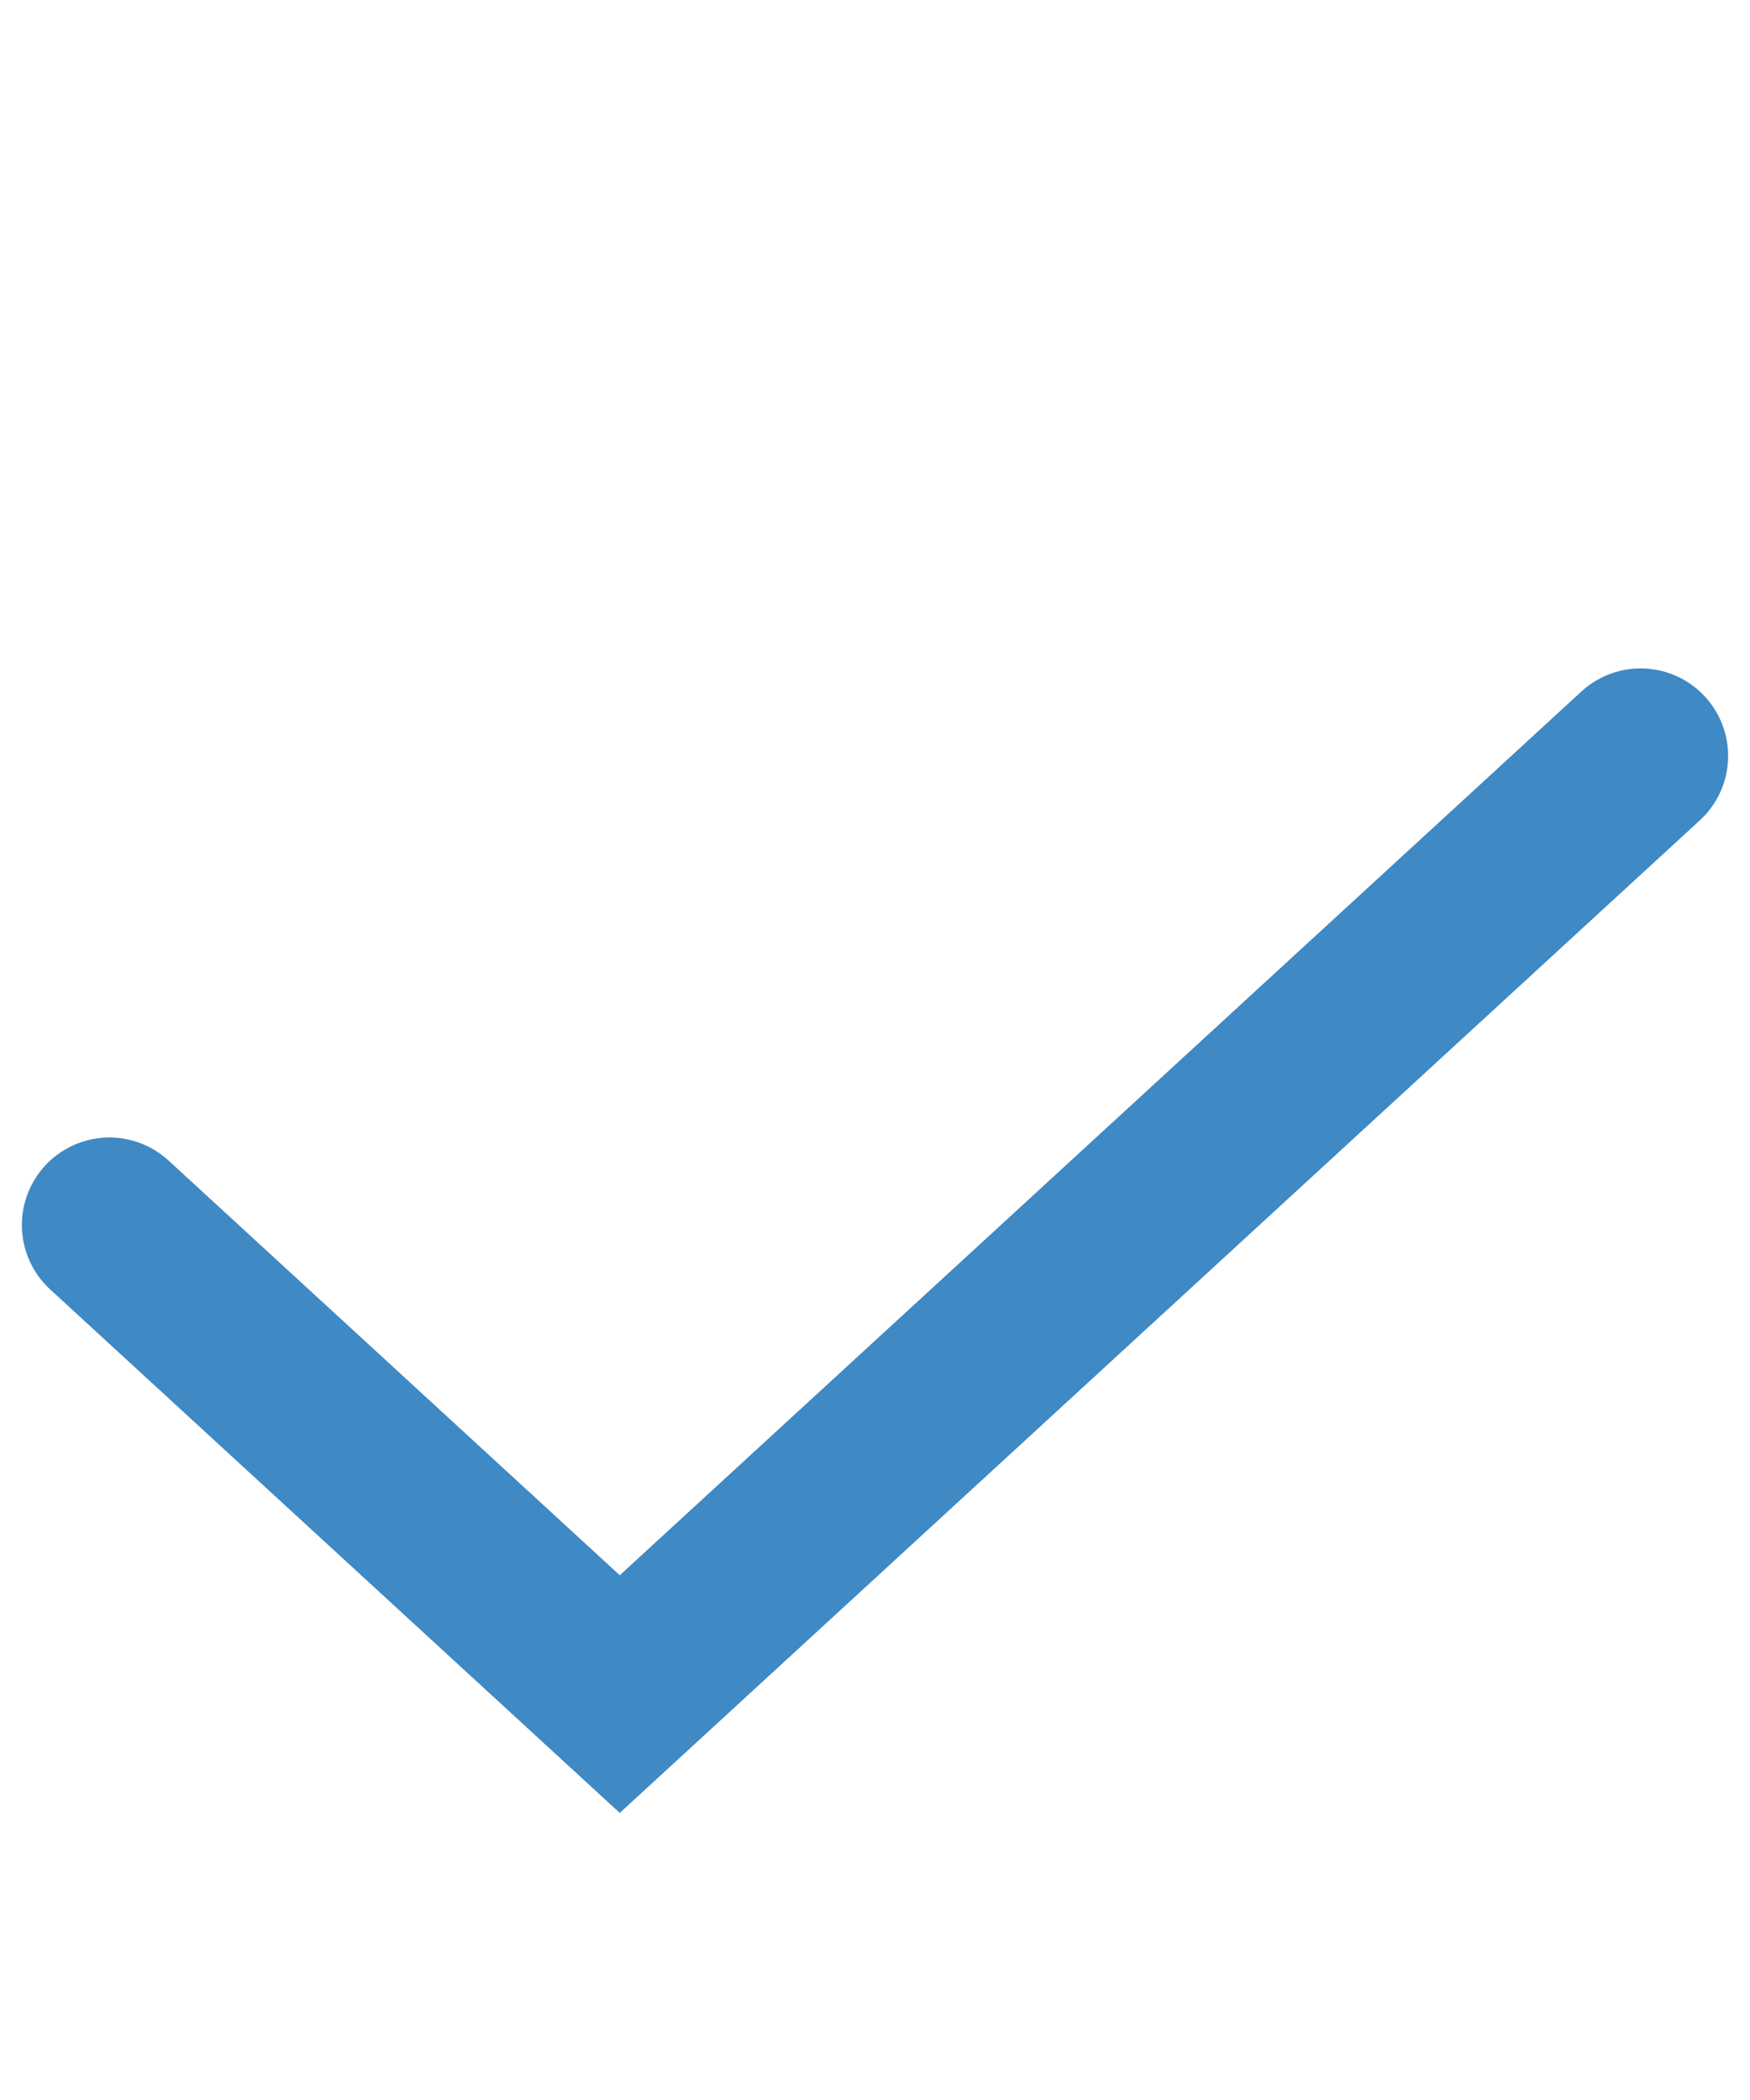
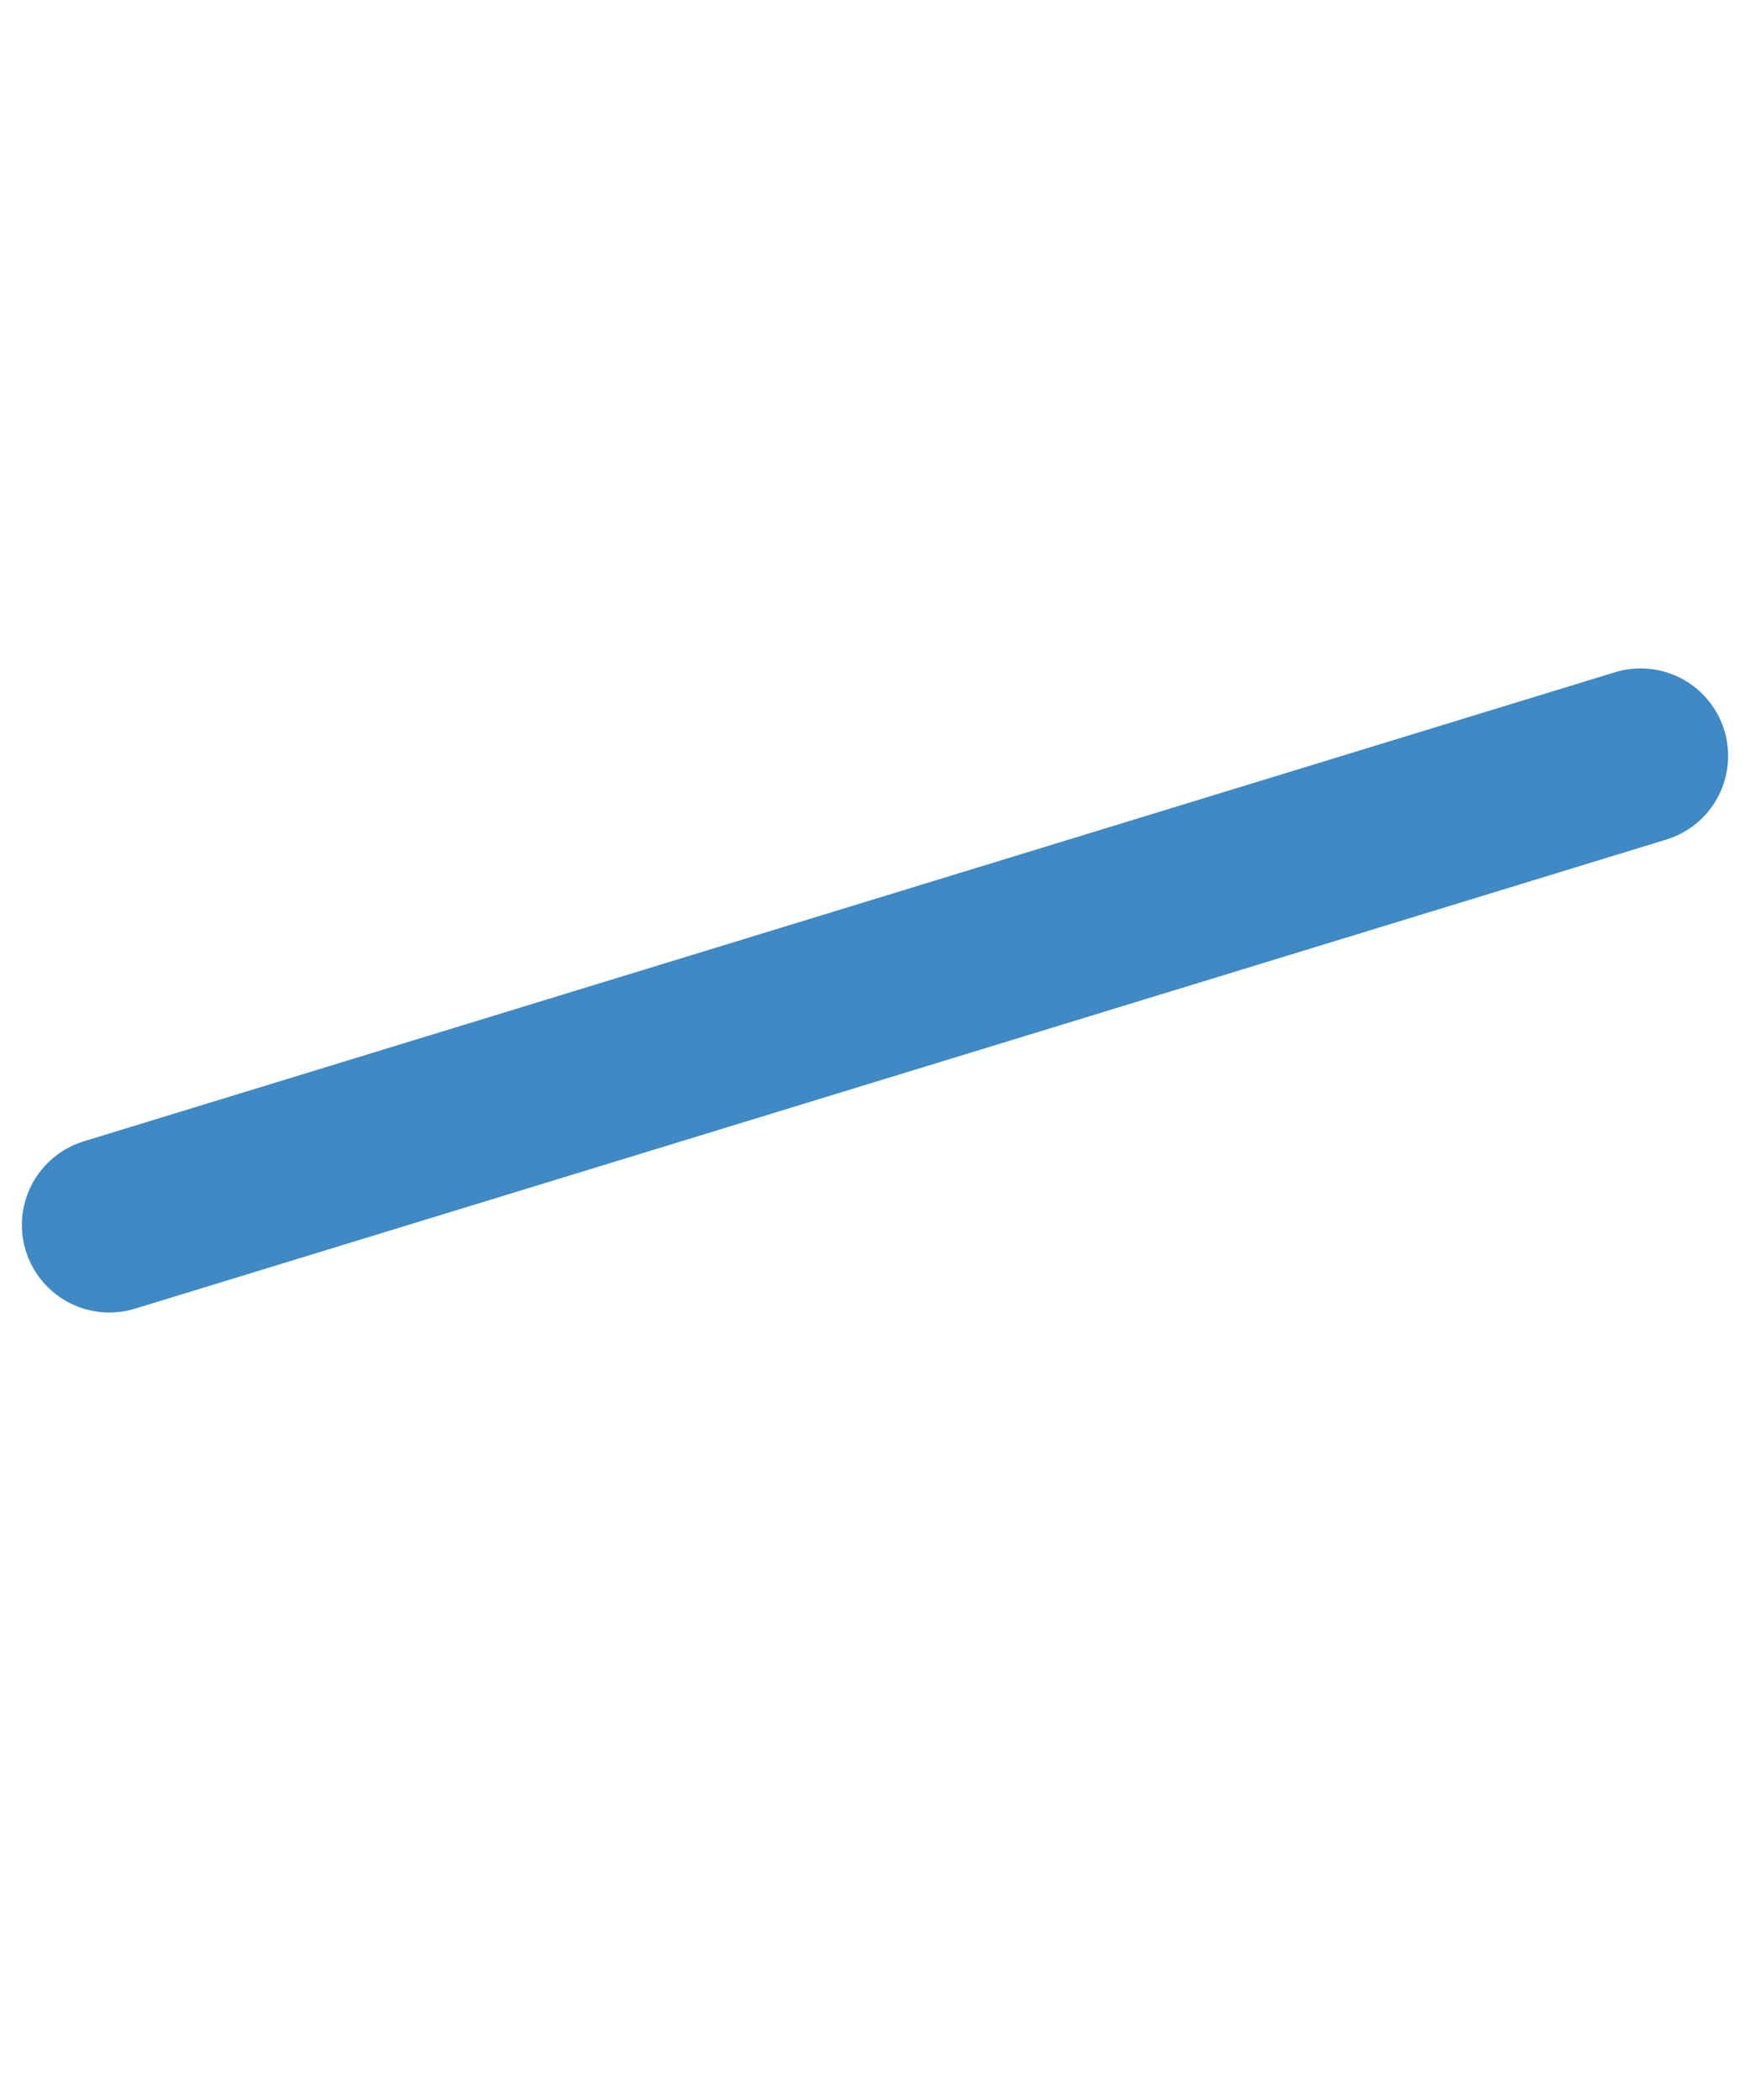
<svg xmlns="http://www.w3.org/2000/svg" width="20" height="24" viewBox="0 0 20 24" fill="none">
-   <path d="M18.75 8.639L7.083 19.361L1.25 14" stroke="#3F89C4" stroke-width="2" stroke-linecap="round" />
+   <path d="M18.75 8.639L1.25 14" stroke="#3F89C4" stroke-width="2" stroke-linecap="round" />
</svg>